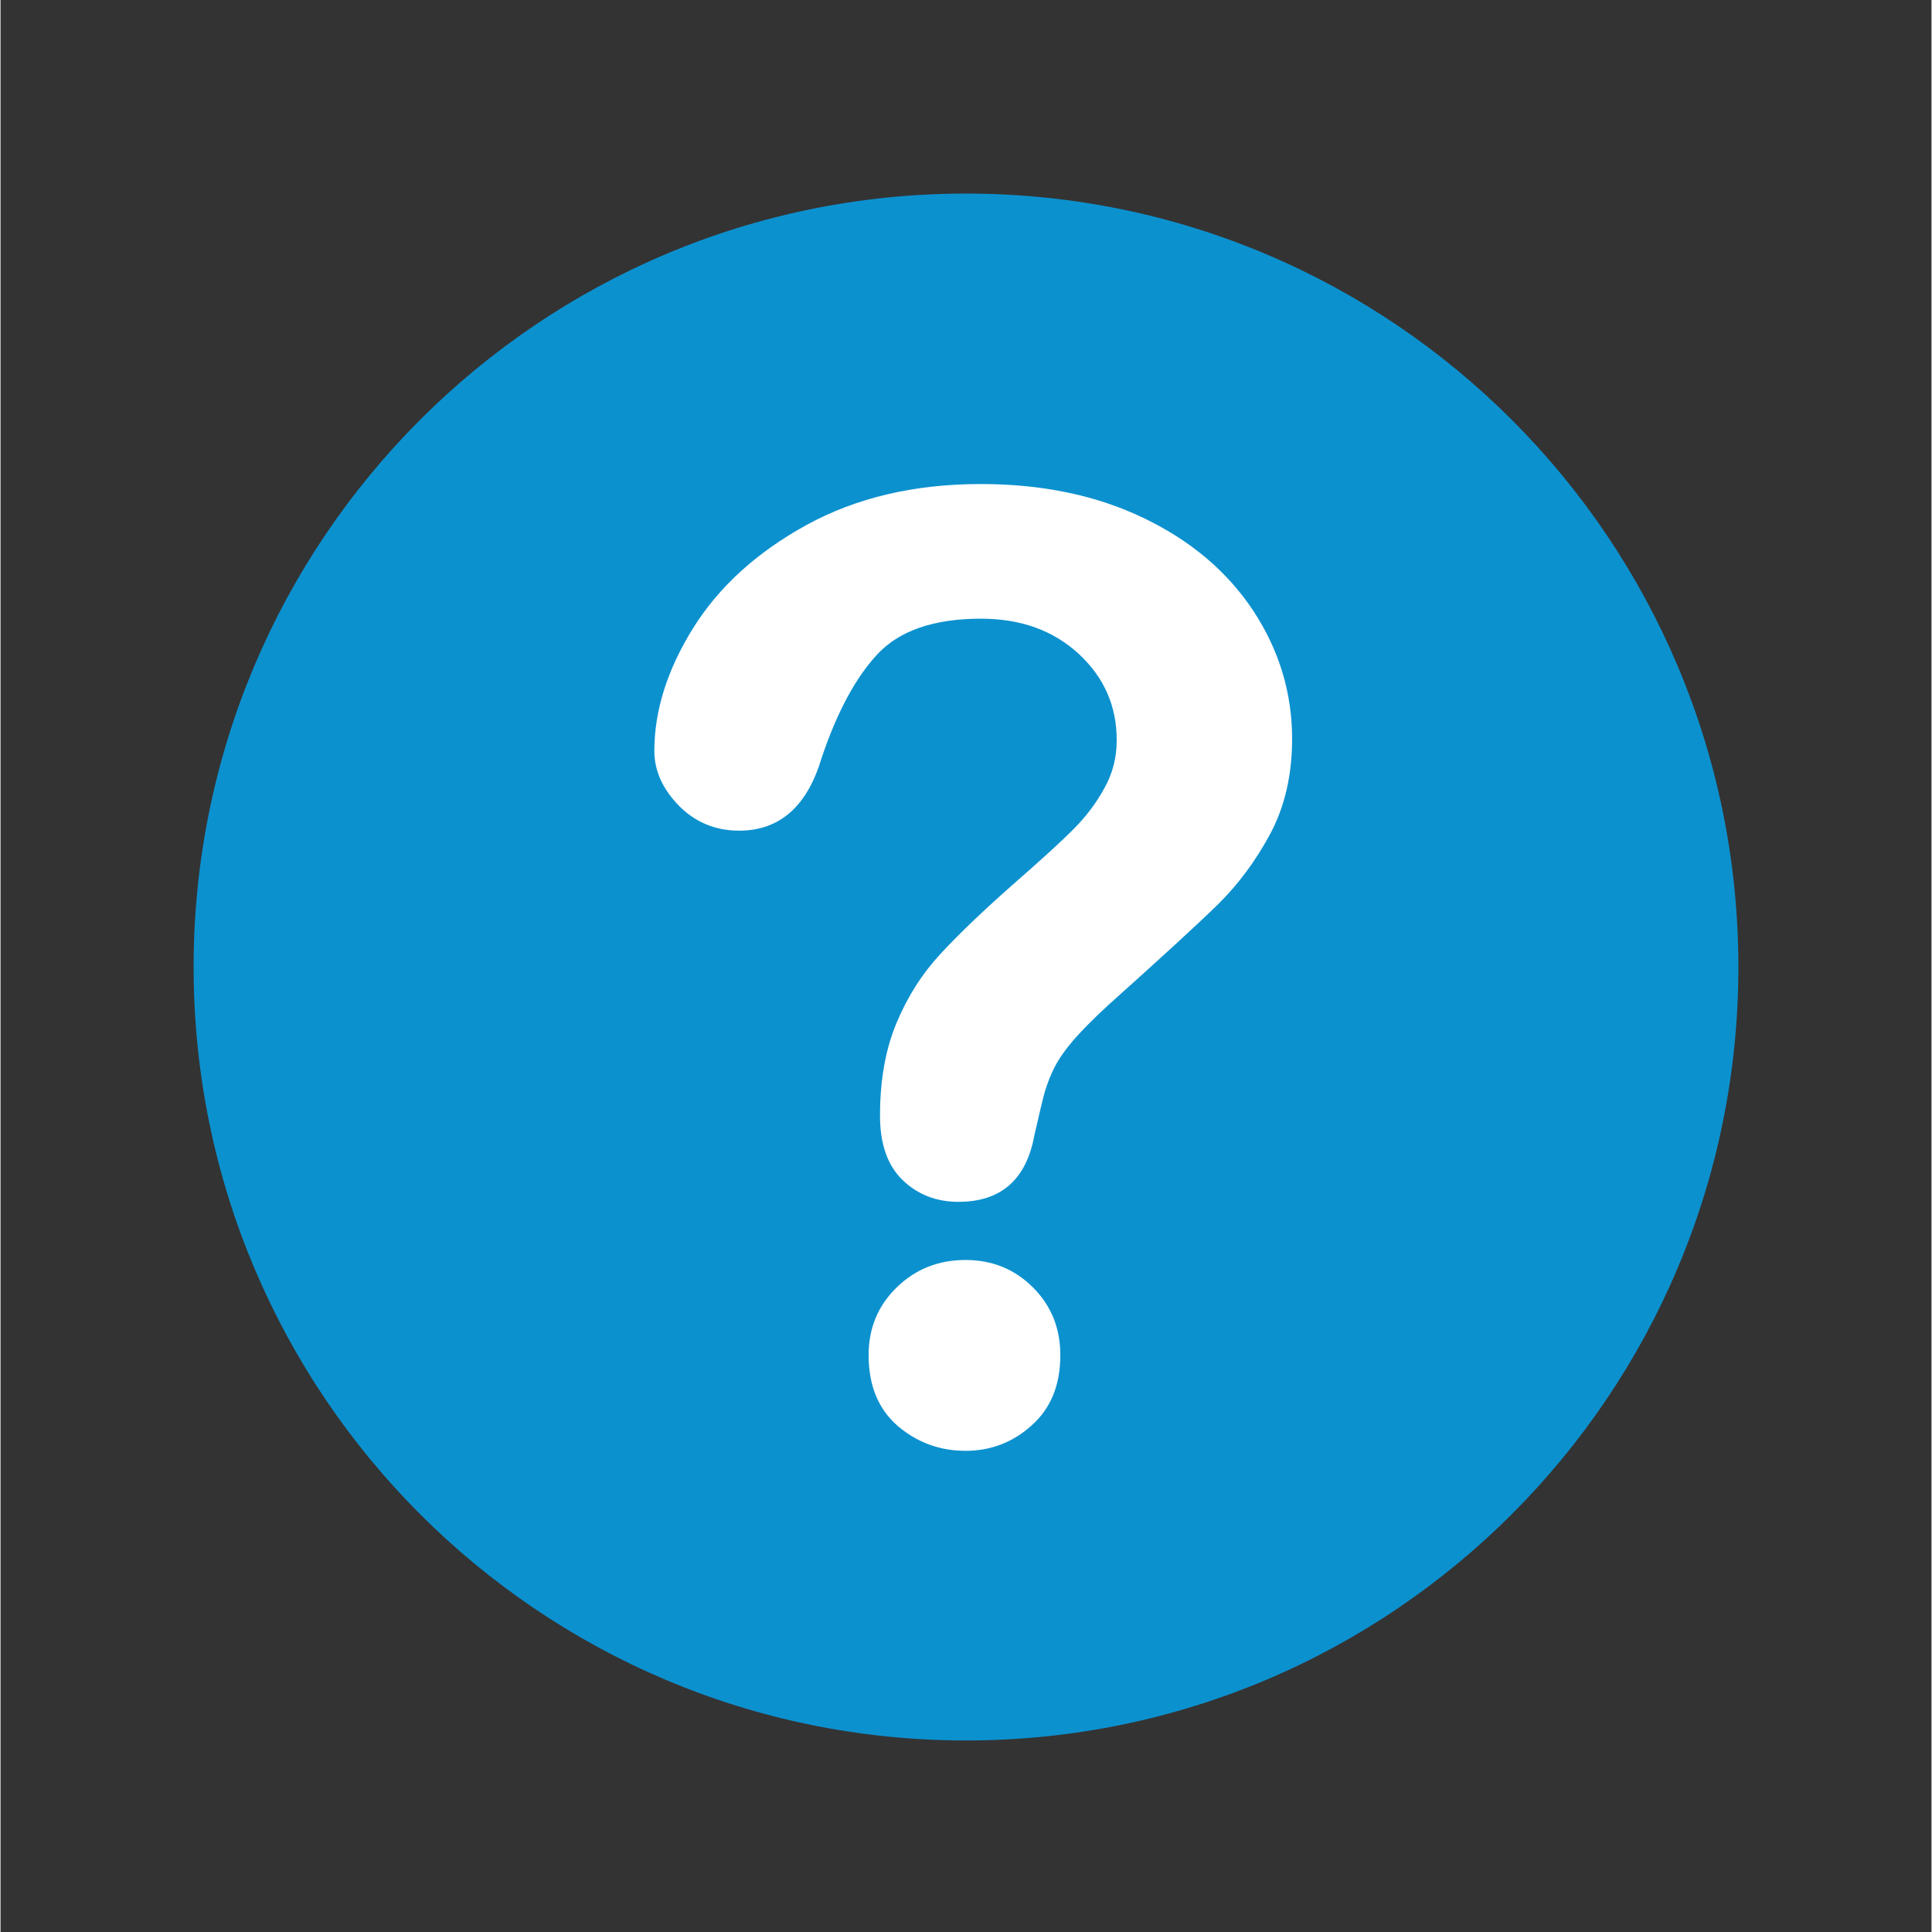
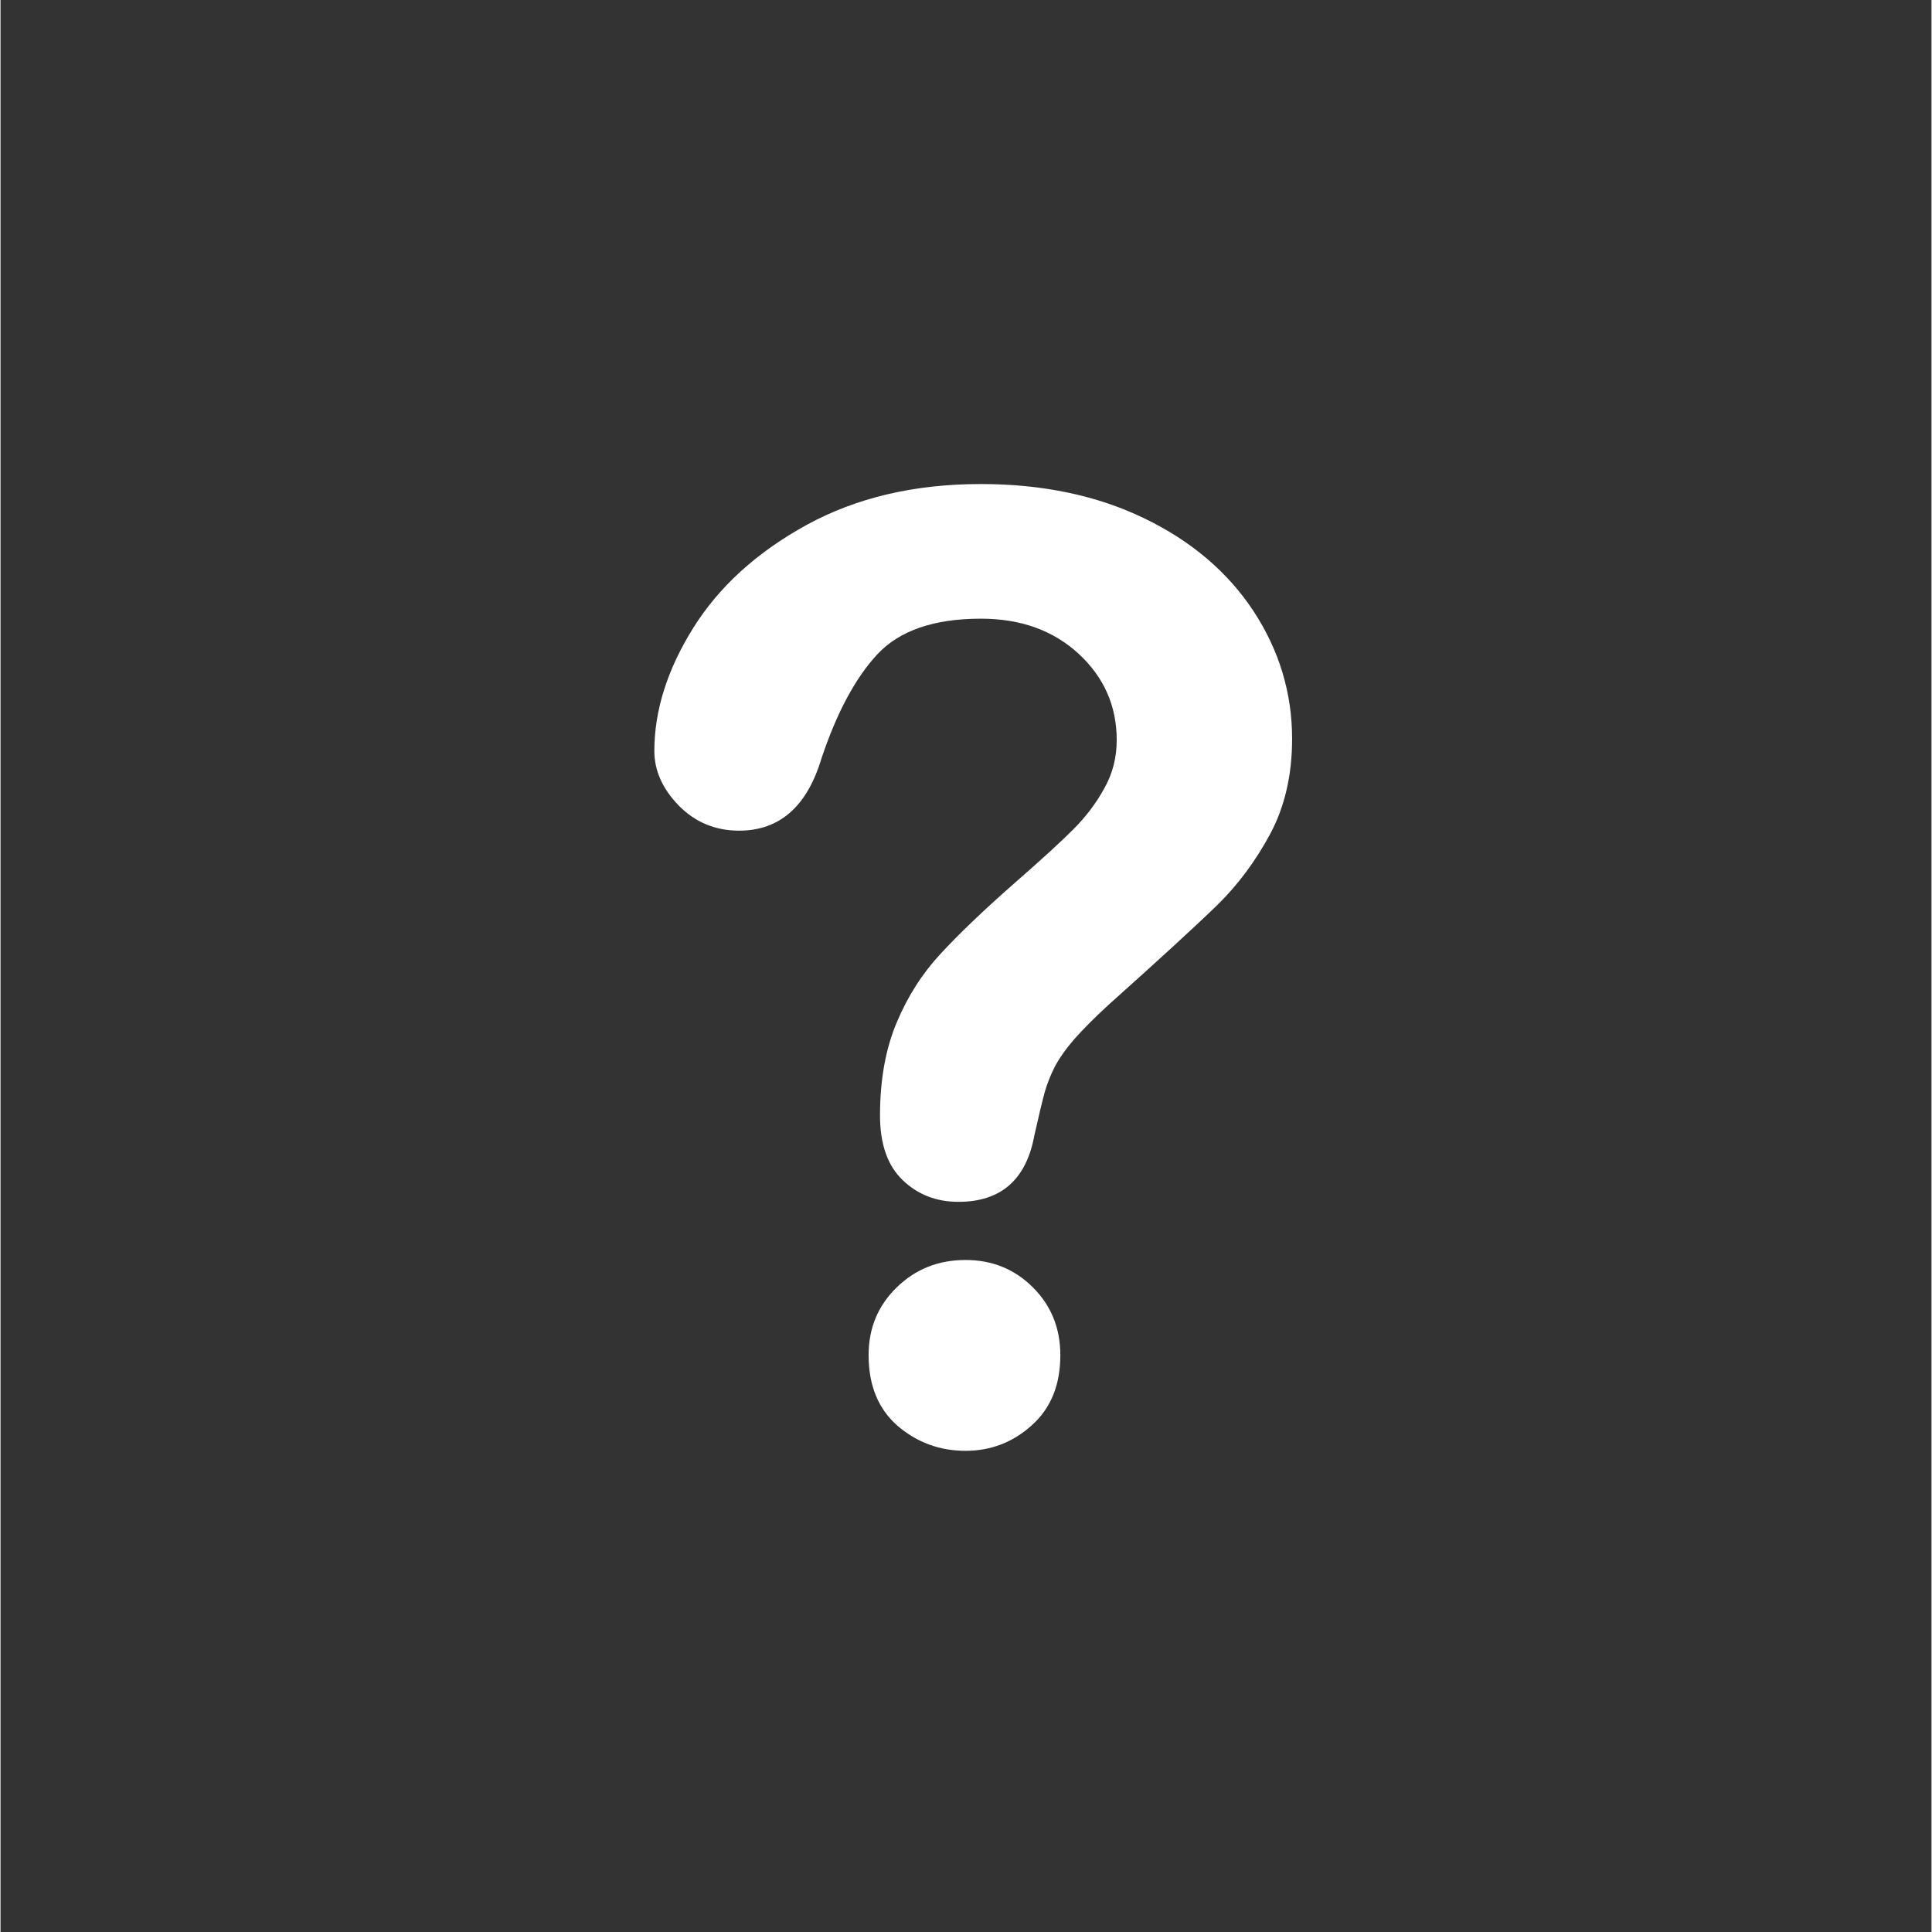
<svg xmlns="http://www.w3.org/2000/svg" width="300" zoomAndPan="magnify" viewBox="0 0 224.88 225" height="300" preserveAspectRatio="xMidYMid meet" version="1.0">
  <rect x="0" y="0" width="224.88" height="225" fill="#333333" stroke="none" />
  <defs>
    <clipPath id="b3e6e50df5">
-       <path d="M 22.488 22.289 L 202.391 22.289 L 202.391 202.945 L 22.488 202.945 Z M 22.488 22.289 " clip-rule="nonzero" />
-     </clipPath>
+       </clipPath>
  </defs>
  <g clip-path="url(#b3e6e50df5)">
-     <path fill="#0c91cf" d="M 202.391 112.617 C 202.391 162.352 162.109 202.695 112.441 202.695 C 62.746 202.691 22.488 162.352 22.488 112.617 C 22.488 62.879 62.746 22.543 112.438 22.543 C 162.105 22.543 202.391 62.879 202.391 112.617 Z M 202.391 112.617 " fill-opacity="1" fill-rule="nonzero" />
-   </g>
+     </g>
  <path fill="#ffffff" d="M 76.145 87.457 C 76.145 82.758 77.648 77.984 80.664 73.145 C 83.68 68.316 88.094 64.309 93.891 61.125 C 99.695 57.957 106.434 56.371 114.176 56.371 C 121.355 56.371 127.676 57.699 133.176 60.352 C 138.672 63 142.914 66.609 145.922 71.168 C 148.914 75.734 150.418 80.695 150.418 86.047 C 150.418 90.258 149.562 93.949 147.859 97.133 C 146.152 100.301 144.113 103.035 141.754 105.352 C 139.395 107.652 135.176 111.535 129.078 116.988 C 127.398 118.523 126.066 119.875 125.035 121.035 C 124.031 122.199 123.285 123.273 122.781 124.234 C 122.281 125.207 121.91 126.176 121.621 127.141 C 121.355 128.105 120.945 129.805 120.402 132.223 C 119.465 137.375 116.504 139.965 111.566 139.965 C 108.98 139.965 106.816 139.117 105.066 137.438 C 103.301 135.742 102.426 133.234 102.426 129.918 C 102.426 125.75 103.078 122.148 104.363 119.098 C 105.641 116.047 107.344 113.371 109.484 111.074 C 111.617 108.758 114.48 106.023 118.094 102.844 C 121.273 100.066 123.562 97.977 124.969 96.555 C 126.371 95.148 127.574 93.582 128.527 91.844 C 129.516 90.105 129.992 88.227 129.992 86.191 C 129.992 82.219 128.516 78.879 125.57 76.148 C 122.609 73.422 118.82 72.051 114.176 72.051 C 108.727 72.051 104.707 73.43 102.129 76.184 C 99.566 78.934 97.391 82.988 95.602 88.344 C 93.922 93.938 90.715 96.738 86.016 96.738 C 83.258 96.738 80.895 95.762 78.984 93.812 C 77.098 91.871 76.145 89.742 76.145 87.457 Z M 112.391 168.961 C 109.359 168.961 106.719 167.98 104.457 166.039 C 102.219 164.078 101.098 161.34 101.098 157.816 C 101.098 154.699 102.172 152.074 104.363 149.938 C 106.543 147.809 109.203 146.738 112.391 146.738 C 115.5 146.738 118.109 147.809 120.242 149.938 C 122.375 152.074 123.426 154.699 123.426 157.816 C 123.426 161.297 122.32 164.012 120.086 166 C 117.887 167.988 115.305 168.961 112.391 168.961 Z M 112.391 168.961 " fill-opacity="1" fill-rule="nonzero" />
</svg>